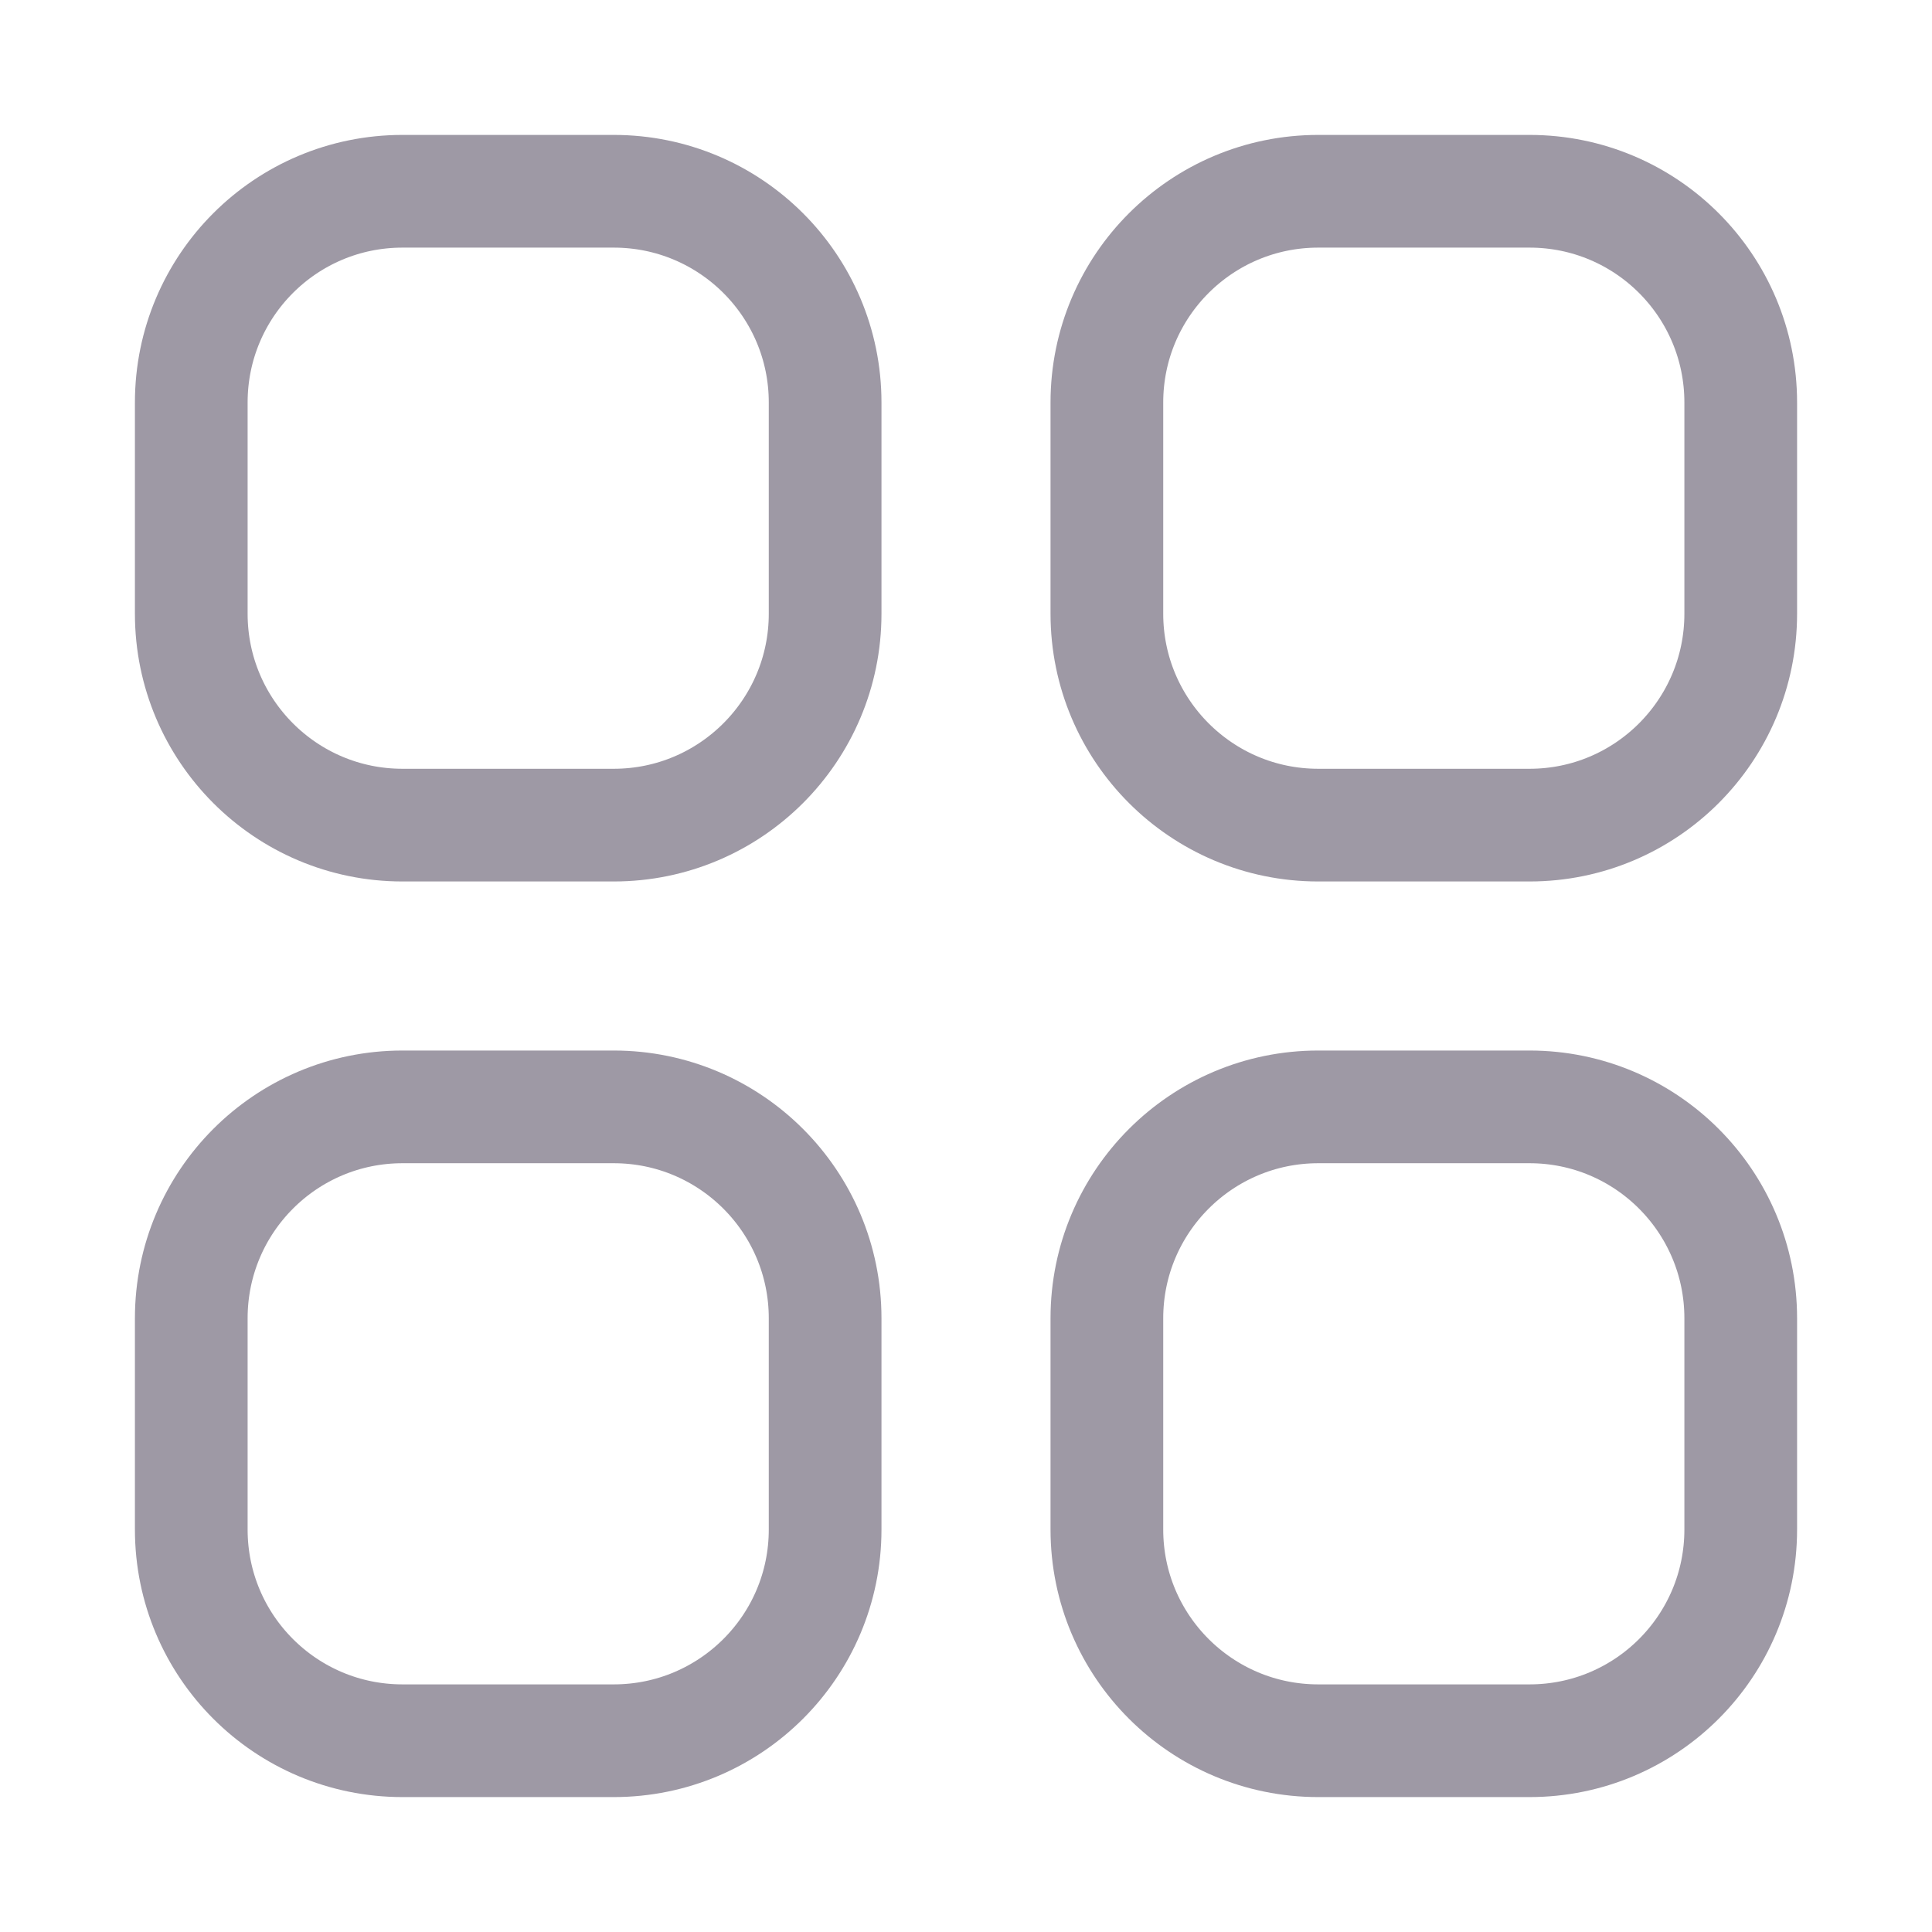
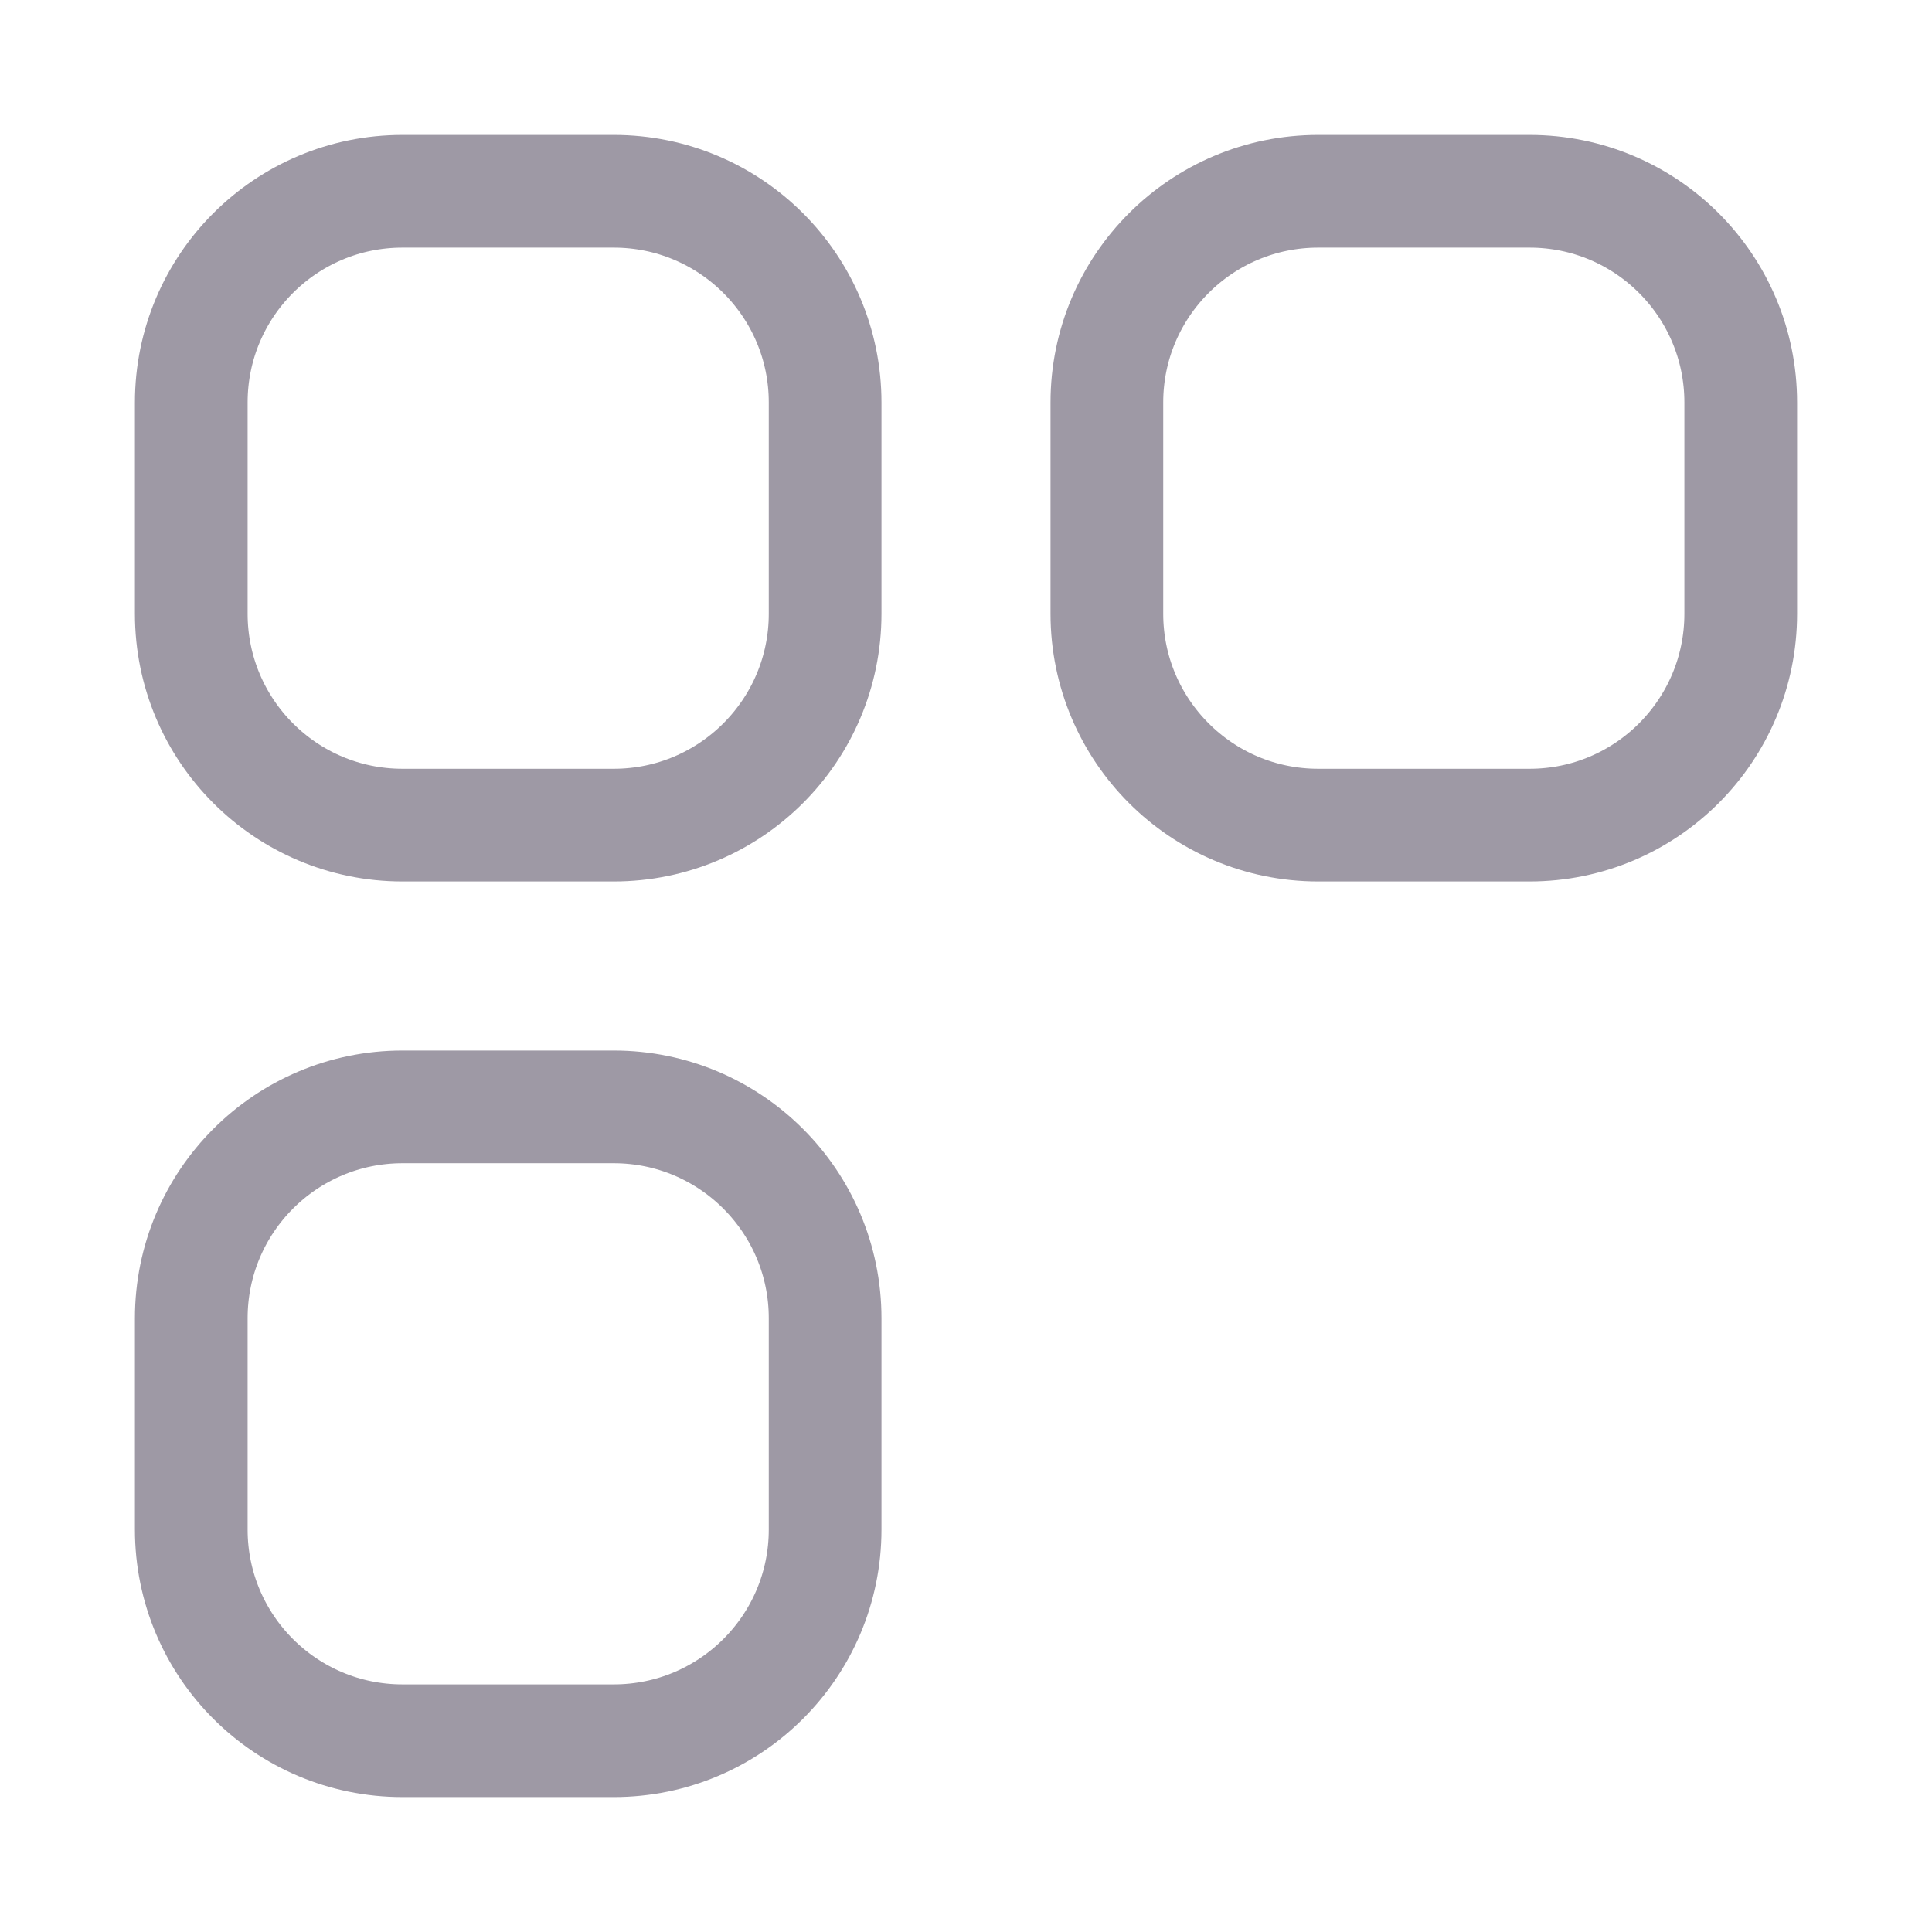
<svg xmlns="http://www.w3.org/2000/svg" width="12" height="12" viewBox="0 0 12 12" fill="none">
  <path d="M1.188 2.5C1.188 1.775 1.775 1.188 2.5 1.188H3.812C4.537 1.188 5.125 1.775 5.125 2.5V3.812C5.125 4.537 4.537 5.125 3.812 5.125H2.5C1.775 5.125 1.188 4.537 1.188 3.812V2.5Z" stroke="#9E99A5" stroke-width="0.7" stroke-linecap="round" stroke-linejoin="round" />
  <path d="M1.188 8.188C1.188 7.463 1.775 6.875 2.5 6.875H3.812C4.537 6.875 5.125 7.463 5.125 8.188V9.5C5.125 10.225 4.537 10.812 3.812 10.812H2.5C1.775 10.812 1.188 10.225 1.188 9.5V8.188Z" stroke="#9E99A5" stroke-width="0.7" stroke-linecap="round" stroke-linejoin="round" />
  <path d="M6.875 2.5C6.875 1.775 7.463 1.188 8.188 1.188H9.5C10.225 1.188 10.812 1.775 10.812 2.5V3.812C10.812 4.537 10.225 5.125 9.5 5.125H8.188C7.463 5.125 6.875 4.537 6.875 3.812V2.5Z" stroke="#9E99A5" stroke-width="0.7" stroke-linecap="round" stroke-linejoin="round" />
-   <path d="M6.875 8.188C6.875 7.463 7.463 6.875 8.188 6.875H9.5C10.225 6.875 10.812 7.463 10.812 8.188V9.5C10.812 10.225 10.225 10.812 9.5 10.812H8.188C7.463 10.812 6.875 10.225 6.875 9.5V8.188Z" stroke="#9E99A5" stroke-width="0.7" stroke-linecap="round" stroke-linejoin="round" />
</svg>